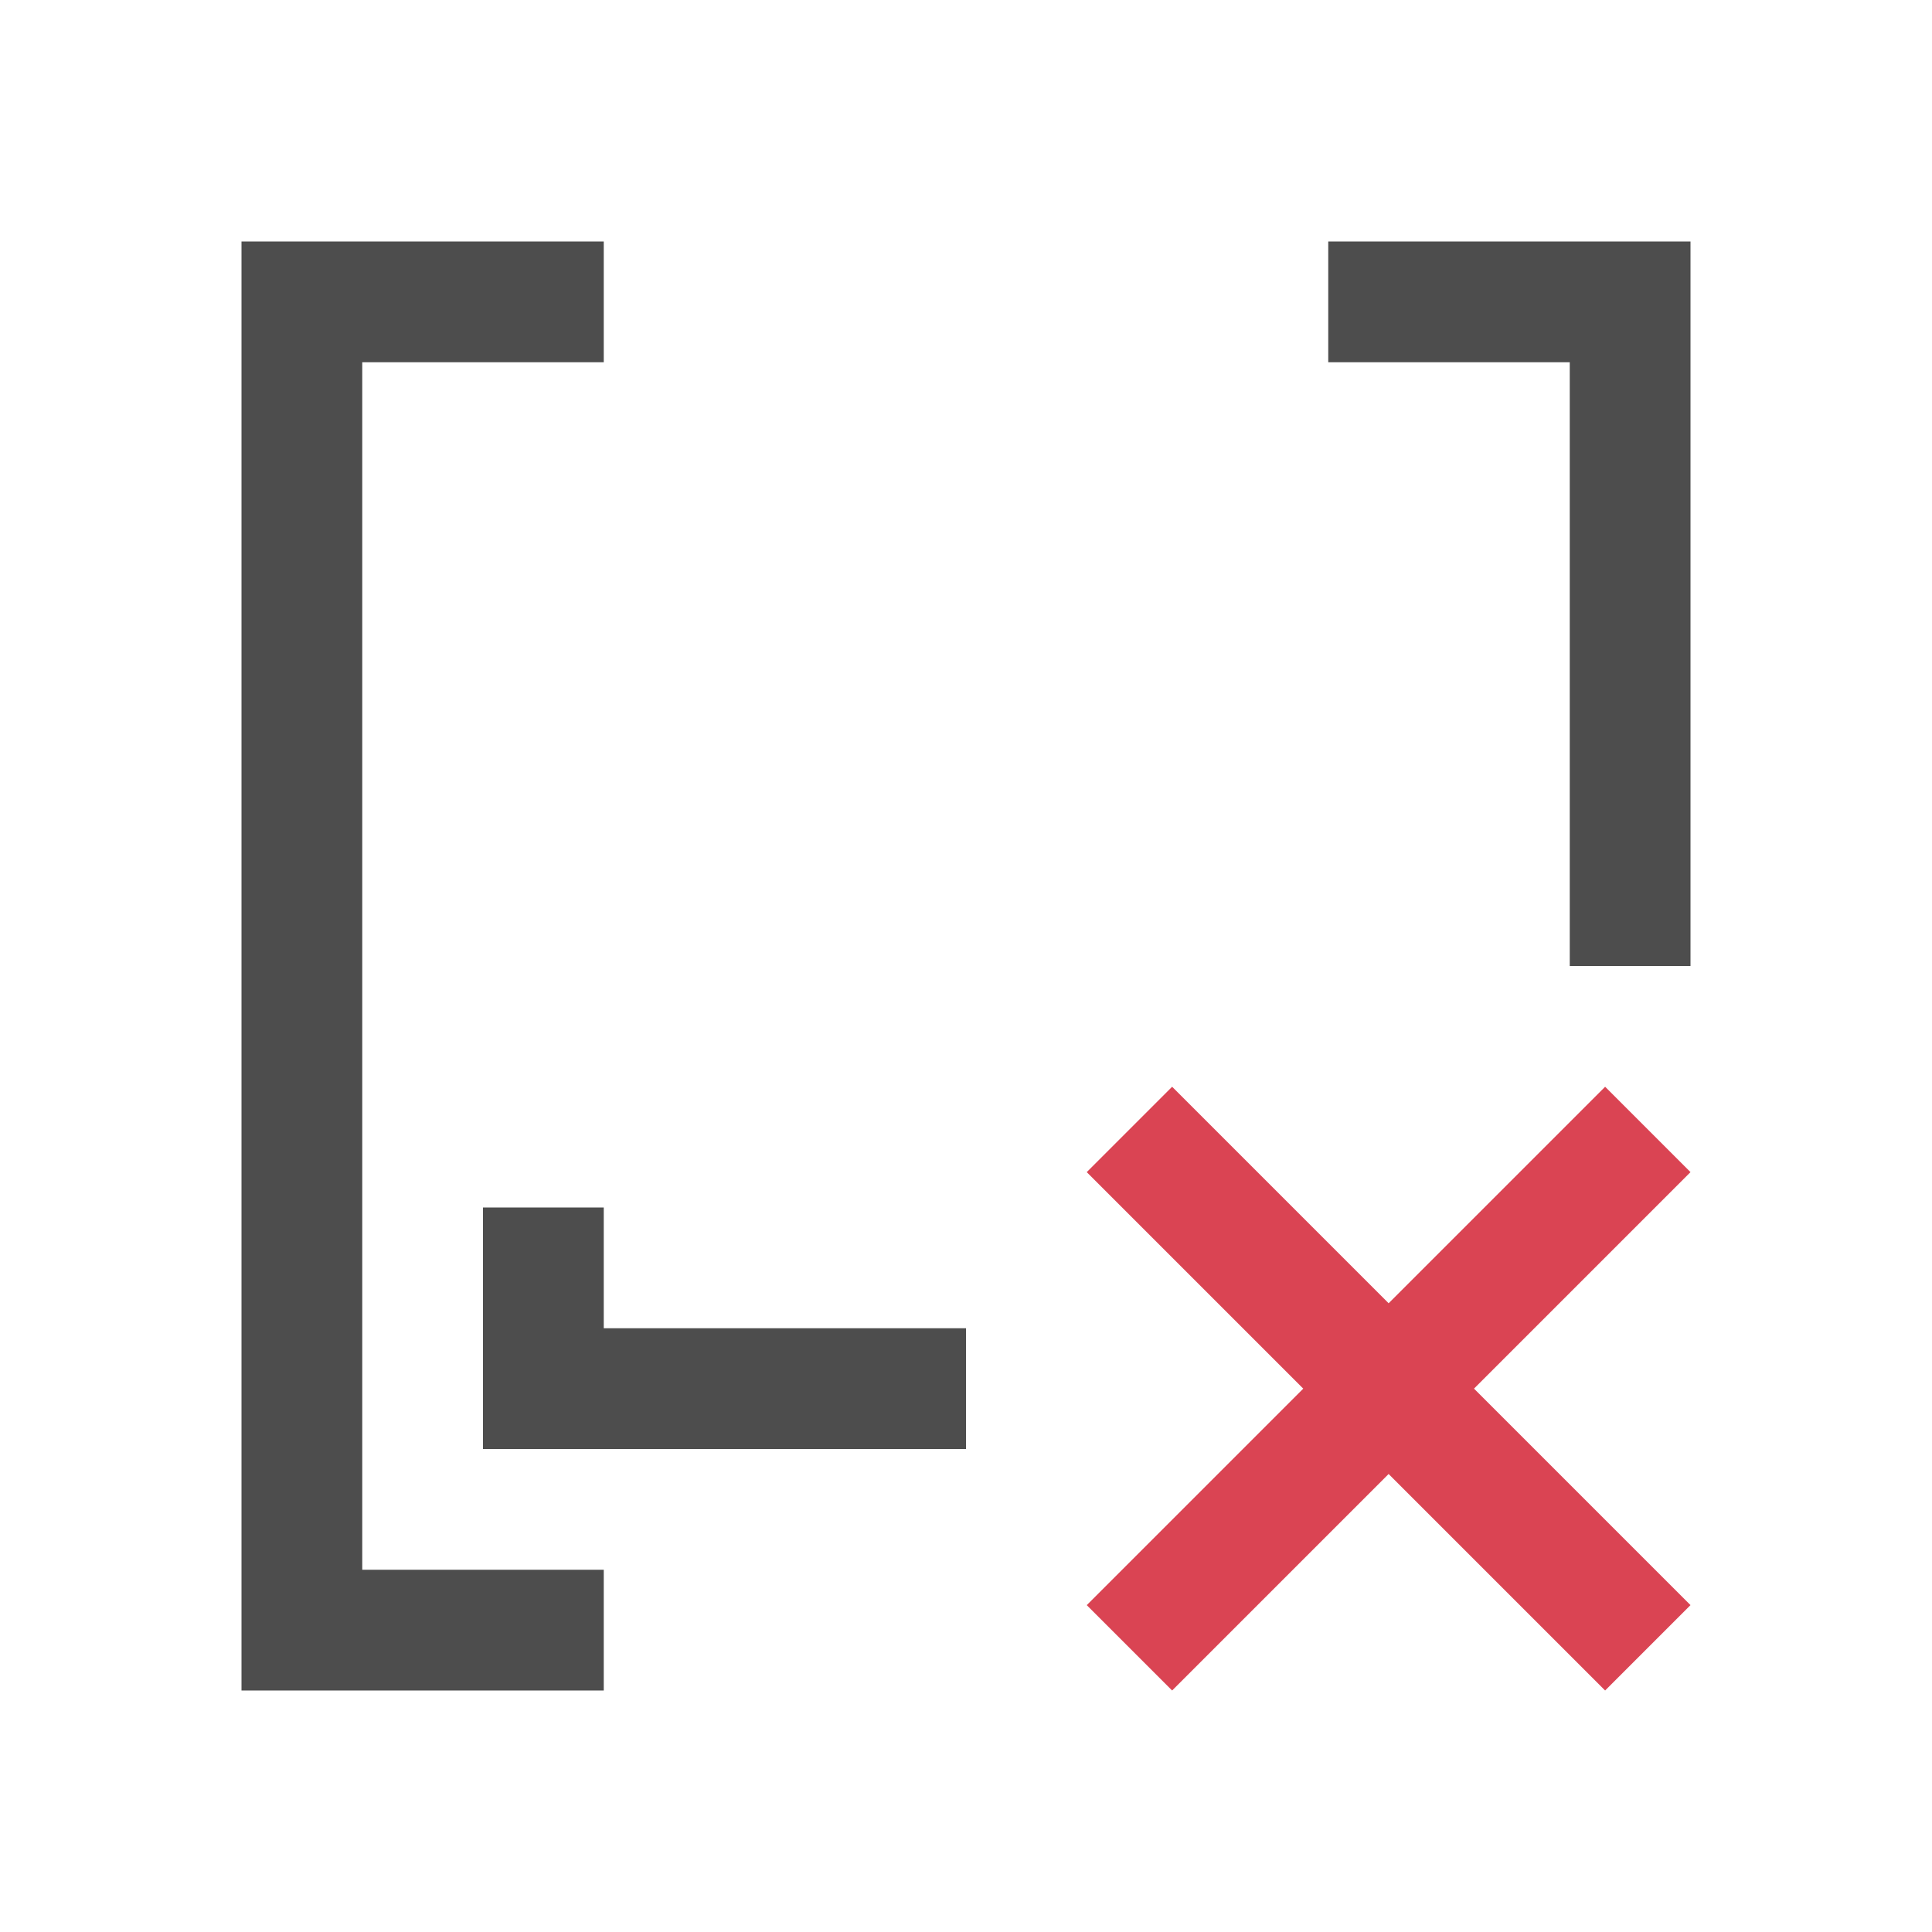
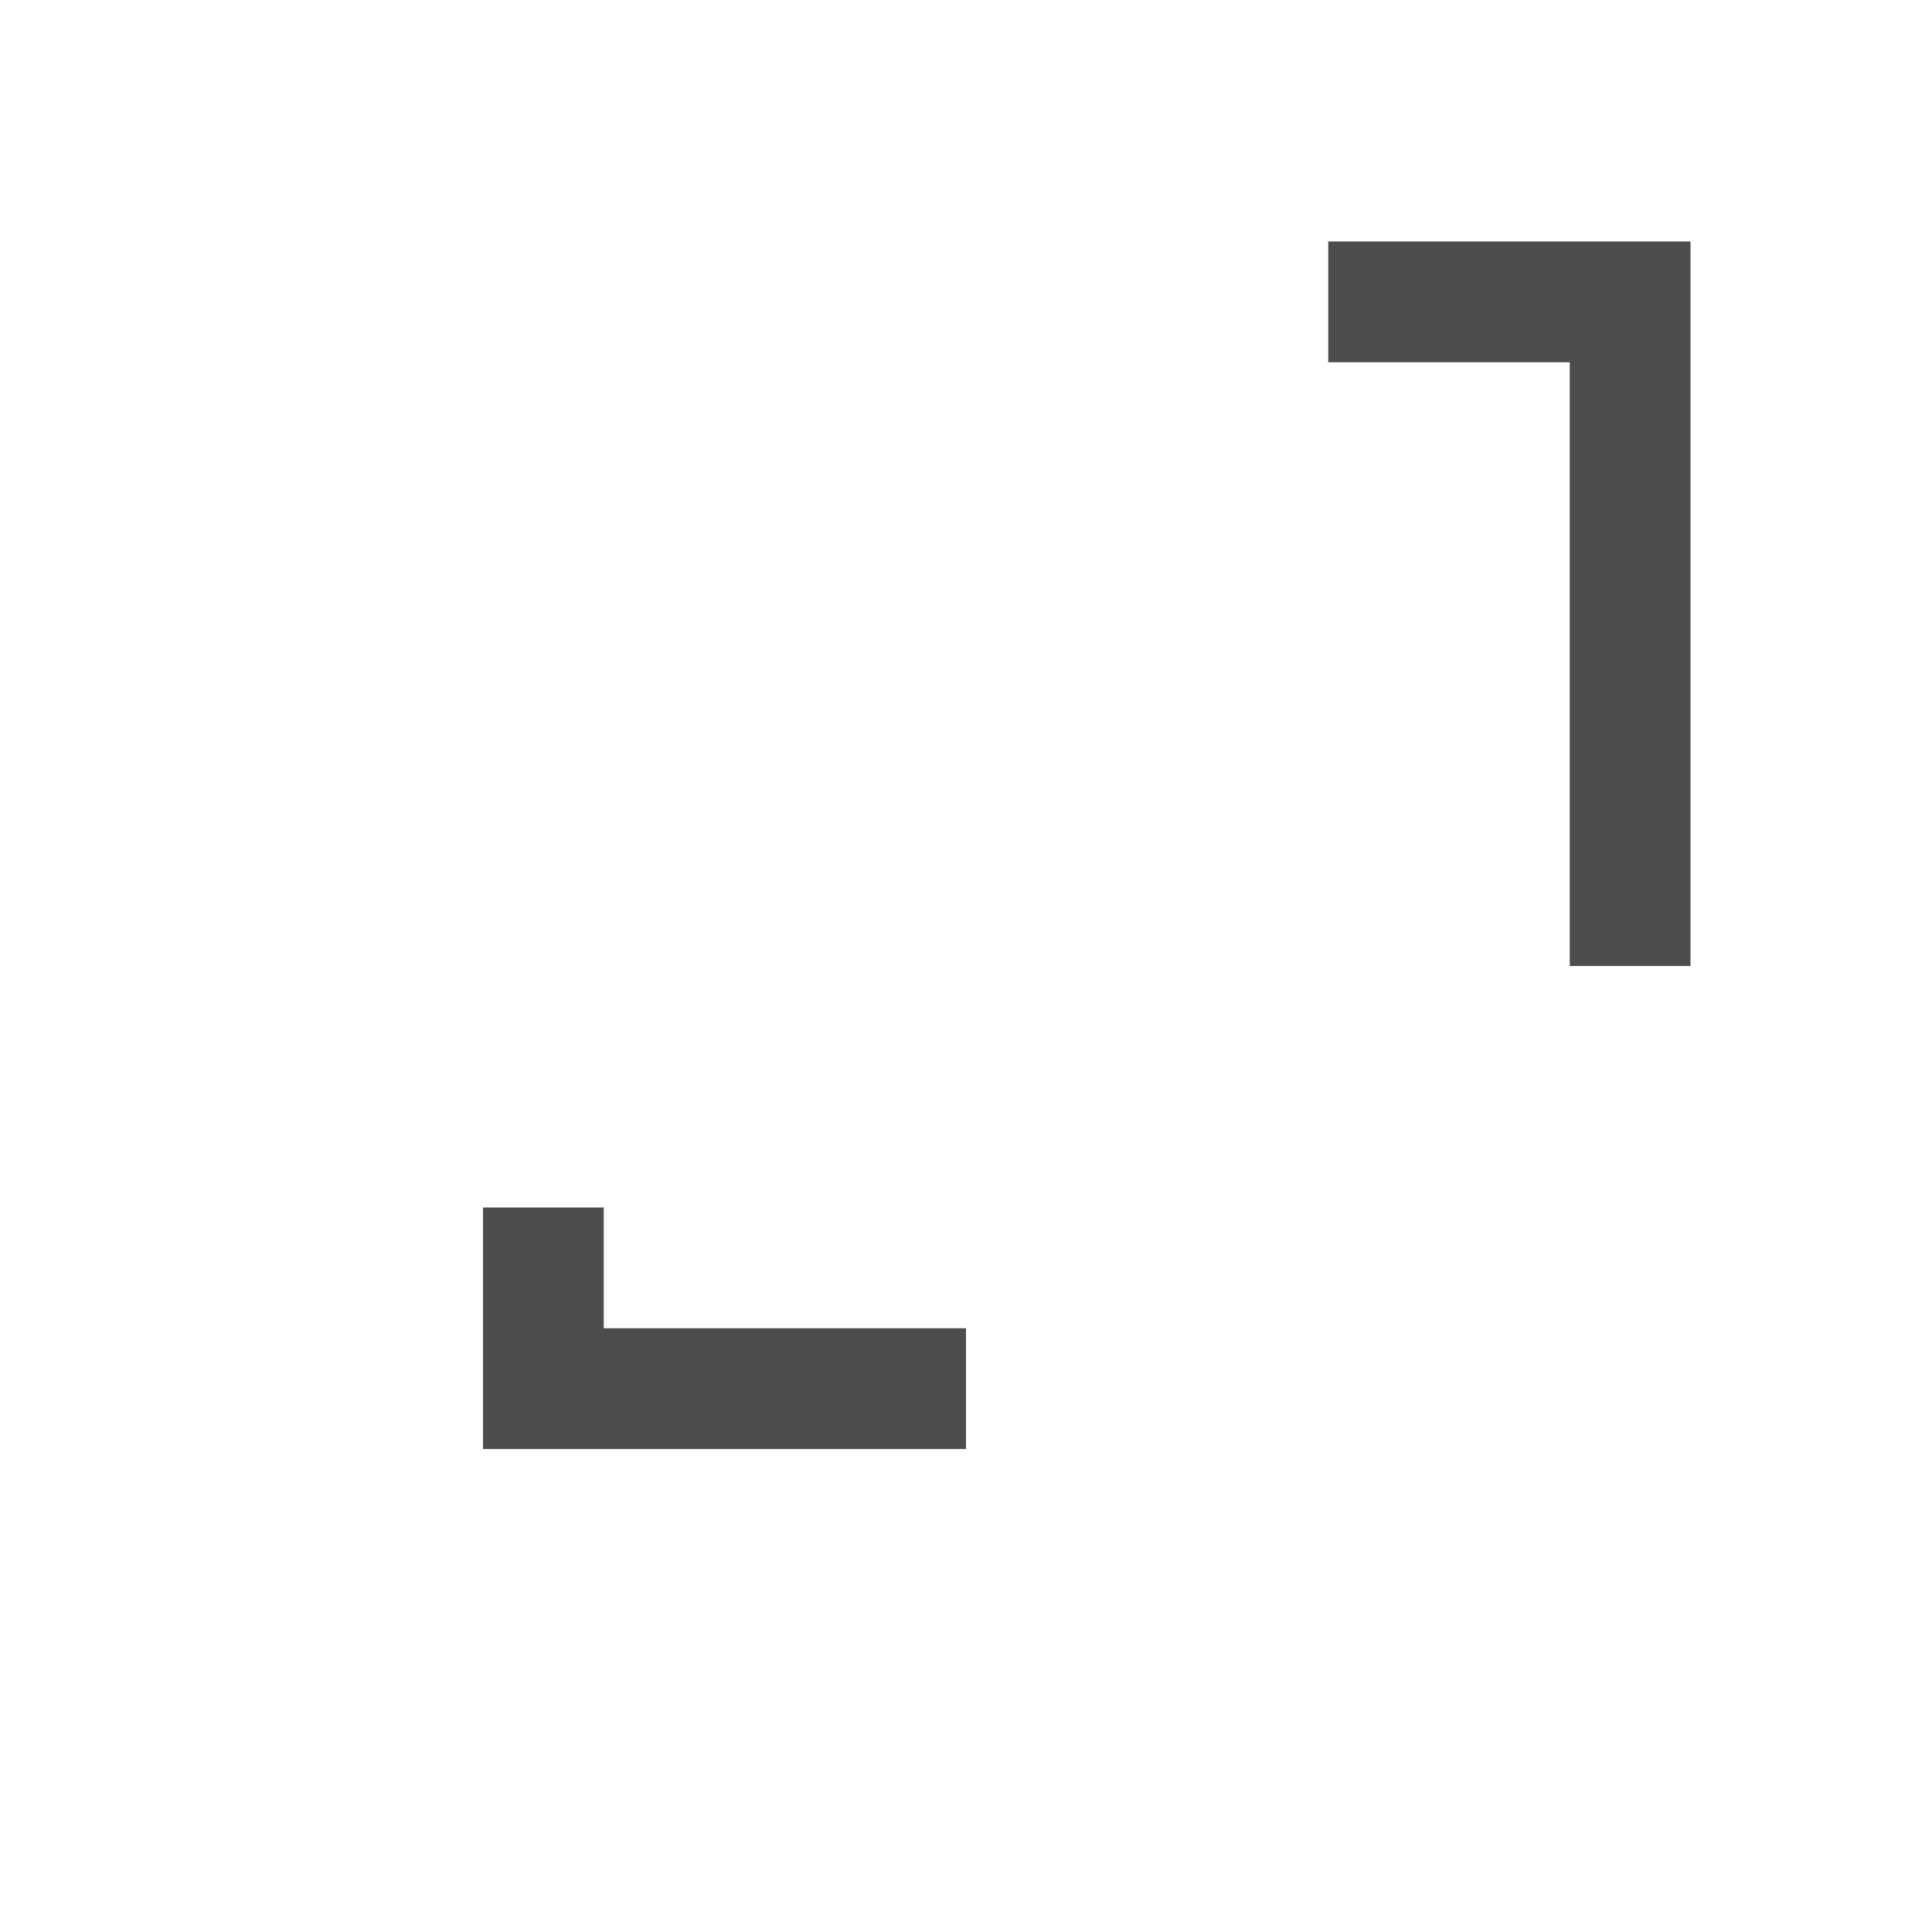
<svg xmlns="http://www.w3.org/2000/svg" xmlns:ns1="http://www.inkscape.org/namespaces/inkscape" xmlns:ns2="http://sodipodi.sourceforge.net/DTD/sodipodi-0.dtd" width="16" height="16" id="svg3049" version="1.1" ns1:version="0.91 r13725" ns2:docname="unmarkasblank.svg" ns1:export-filename="/home/uri/.kde/share/icons/NITRUX-KDE/16x16/actions/view-right-new.png" ns1:export-xdpi="30" ns1:export-ydpi="30">
  <defs id="defs3051">
    <style type="text/css" id="current-color-scheme">
      .ColorScheme-Text {
        color:#4d4d4d;
      }
      .ColorScheme-Background {
        color:#eff0f1;
      }
      .ColorScheme-Highlight {
        color:#3daee9;
      }
      .ColorScheme-ViewText {
        color:#31363b;
      }
      .ColorScheme-ViewBackground {
        color:#fcfcfc;
      }
      .ColorScheme-ViewHover {
        color:#93cee9;
      }
      .ColorScheme-ViewFocus{
        color:#3daee9;
      }
      .ColorScheme-ButtonText {
        color:#31363b;
      }
      .ColorScheme-ButtonBackground {
        color:#eff0f1;
      }
      .ColorScheme-ButtonHover {
        color:#93cee9;
      }
      .ColorScheme-ButtonFocus{
        color:#3daee9;
      }
      </style>
  </defs>
  <ns2:namedview id="base" pagecolor="#ffffff" bordercolor="#666666" borderopacity="1.0" ns1:pageopacity="0.0" ns1:pageshadow="2" ns1:zoom="48.822612" ns1:cx="7.7841908" ns1:cy="7.0868204" ns1:document-units="px" ns1:current-layer="layer1" showgrid="true" fit-margin-top="0" fit-margin-left="0" fit-margin-right="0" fit-margin-bottom="0" ns1:window-width="1920" ns1:window-height="1017" ns1:window-x="0" ns1:window-y="0" ns1:window-maximized="1" ns1:showpageshadow="false" borderlayer="true" ns1:snap-bbox="true" ns1:snap-global="true" ns1:object-nodes="true">
    <ns1:grid type="xygrid" id="grid4085" />
    <ns2:guide position="2,14" orientation="12,0" id="guide4075" />
    <ns2:guide position="2,2" orientation="0,12" id="guide4077" />
    <ns2:guide position="14,2" orientation="-12,0" id="guide4079" />
    <ns2:guide position="14,14" orientation="0,-12" id="guide4081" />
  </ns2:namedview>
  <g ns1:label="Capa 1" ns1:groupmode="layer" id="layer1" transform="translate(-421.714,-531.791)">
-     <path style="color:#4d4d4d;fill:currentColor;fill-opacity:1;stroke:none" d="m 426.714,533.791 -2,0 -1,0 0,12 1,0 2,0 0,-1 -2,0 0,-10 2,0 z" id="rect4321" class="ColorScheme-Text" ns1:connector-curvature="0" ns2:nodetypes="ccccccccccc" />
    <path style="color:#4d4d4d;fill:currentColor;fill-opacity:1;stroke:none" d="M 11 2 L 11 3 L 13 3 L 13 8 L 14 8 L 14 2 L 13 2 L 11 2 z " transform="translate(421.714,531.791)" id="rect4321-0" />
    <path style="color:#4d4d4d;fill:currentColor;fill-opacity:1;stroke:none" d="m 4,10 0,1 0,1 4,0 0,-1 -3,0 0,-1 z" transform="translate(421.714,531.791)" id="rect4321-4" ns1:connector-curvature="0" ns2:nodetypes="cccccccc" />
-     <path ns1:connector-curvature="0" style="opacity:1;fill:#da4453;fill-opacity:1;stroke:none;stroke-width:2.8;stroke-miterlimit:4;stroke-dasharray:none;stroke-opacity:0.55" d="m 431.421,540.791 -0.707,0.707 1.793,1.793 -1.793,1.793 0.707,0.707 1.793,-1.793 1.793,1.793 0.707,-0.707 -1.793,-1.793 1.793,-1.793 -0.707,-0.707 -1.793,1.793 -1.793,-1.793 z" id="rect4153" />
  </g>
</svg>